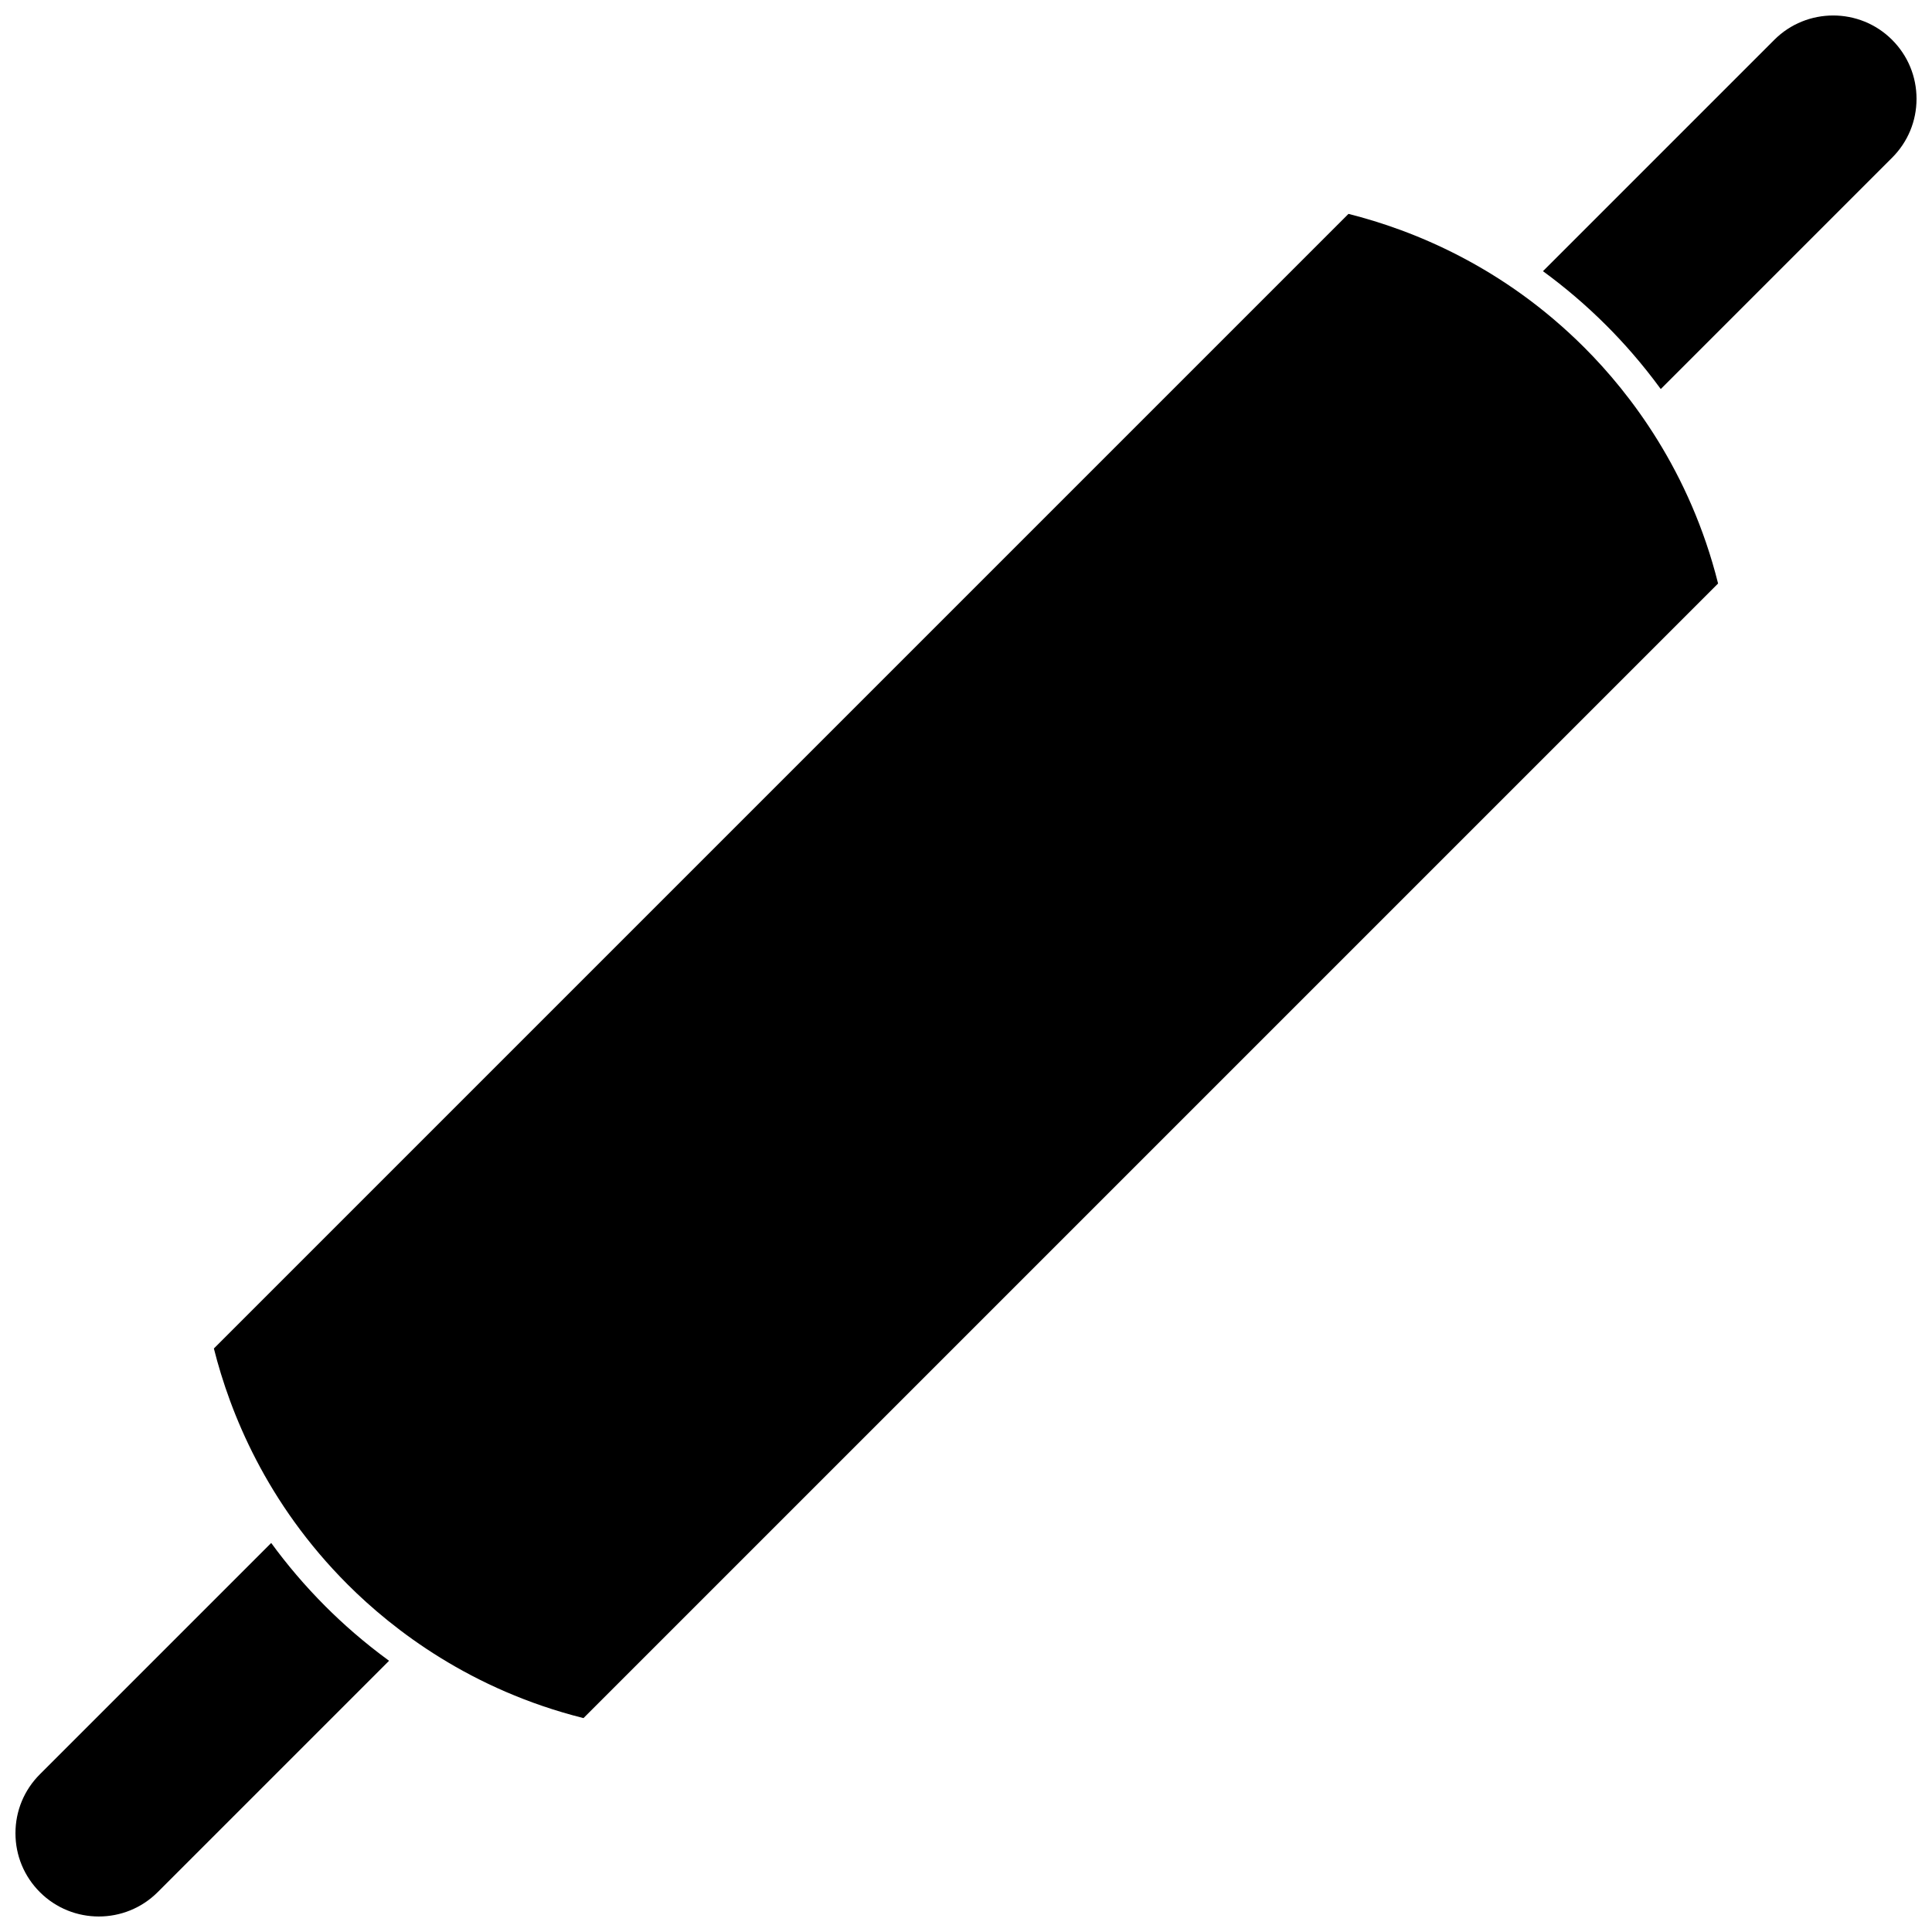
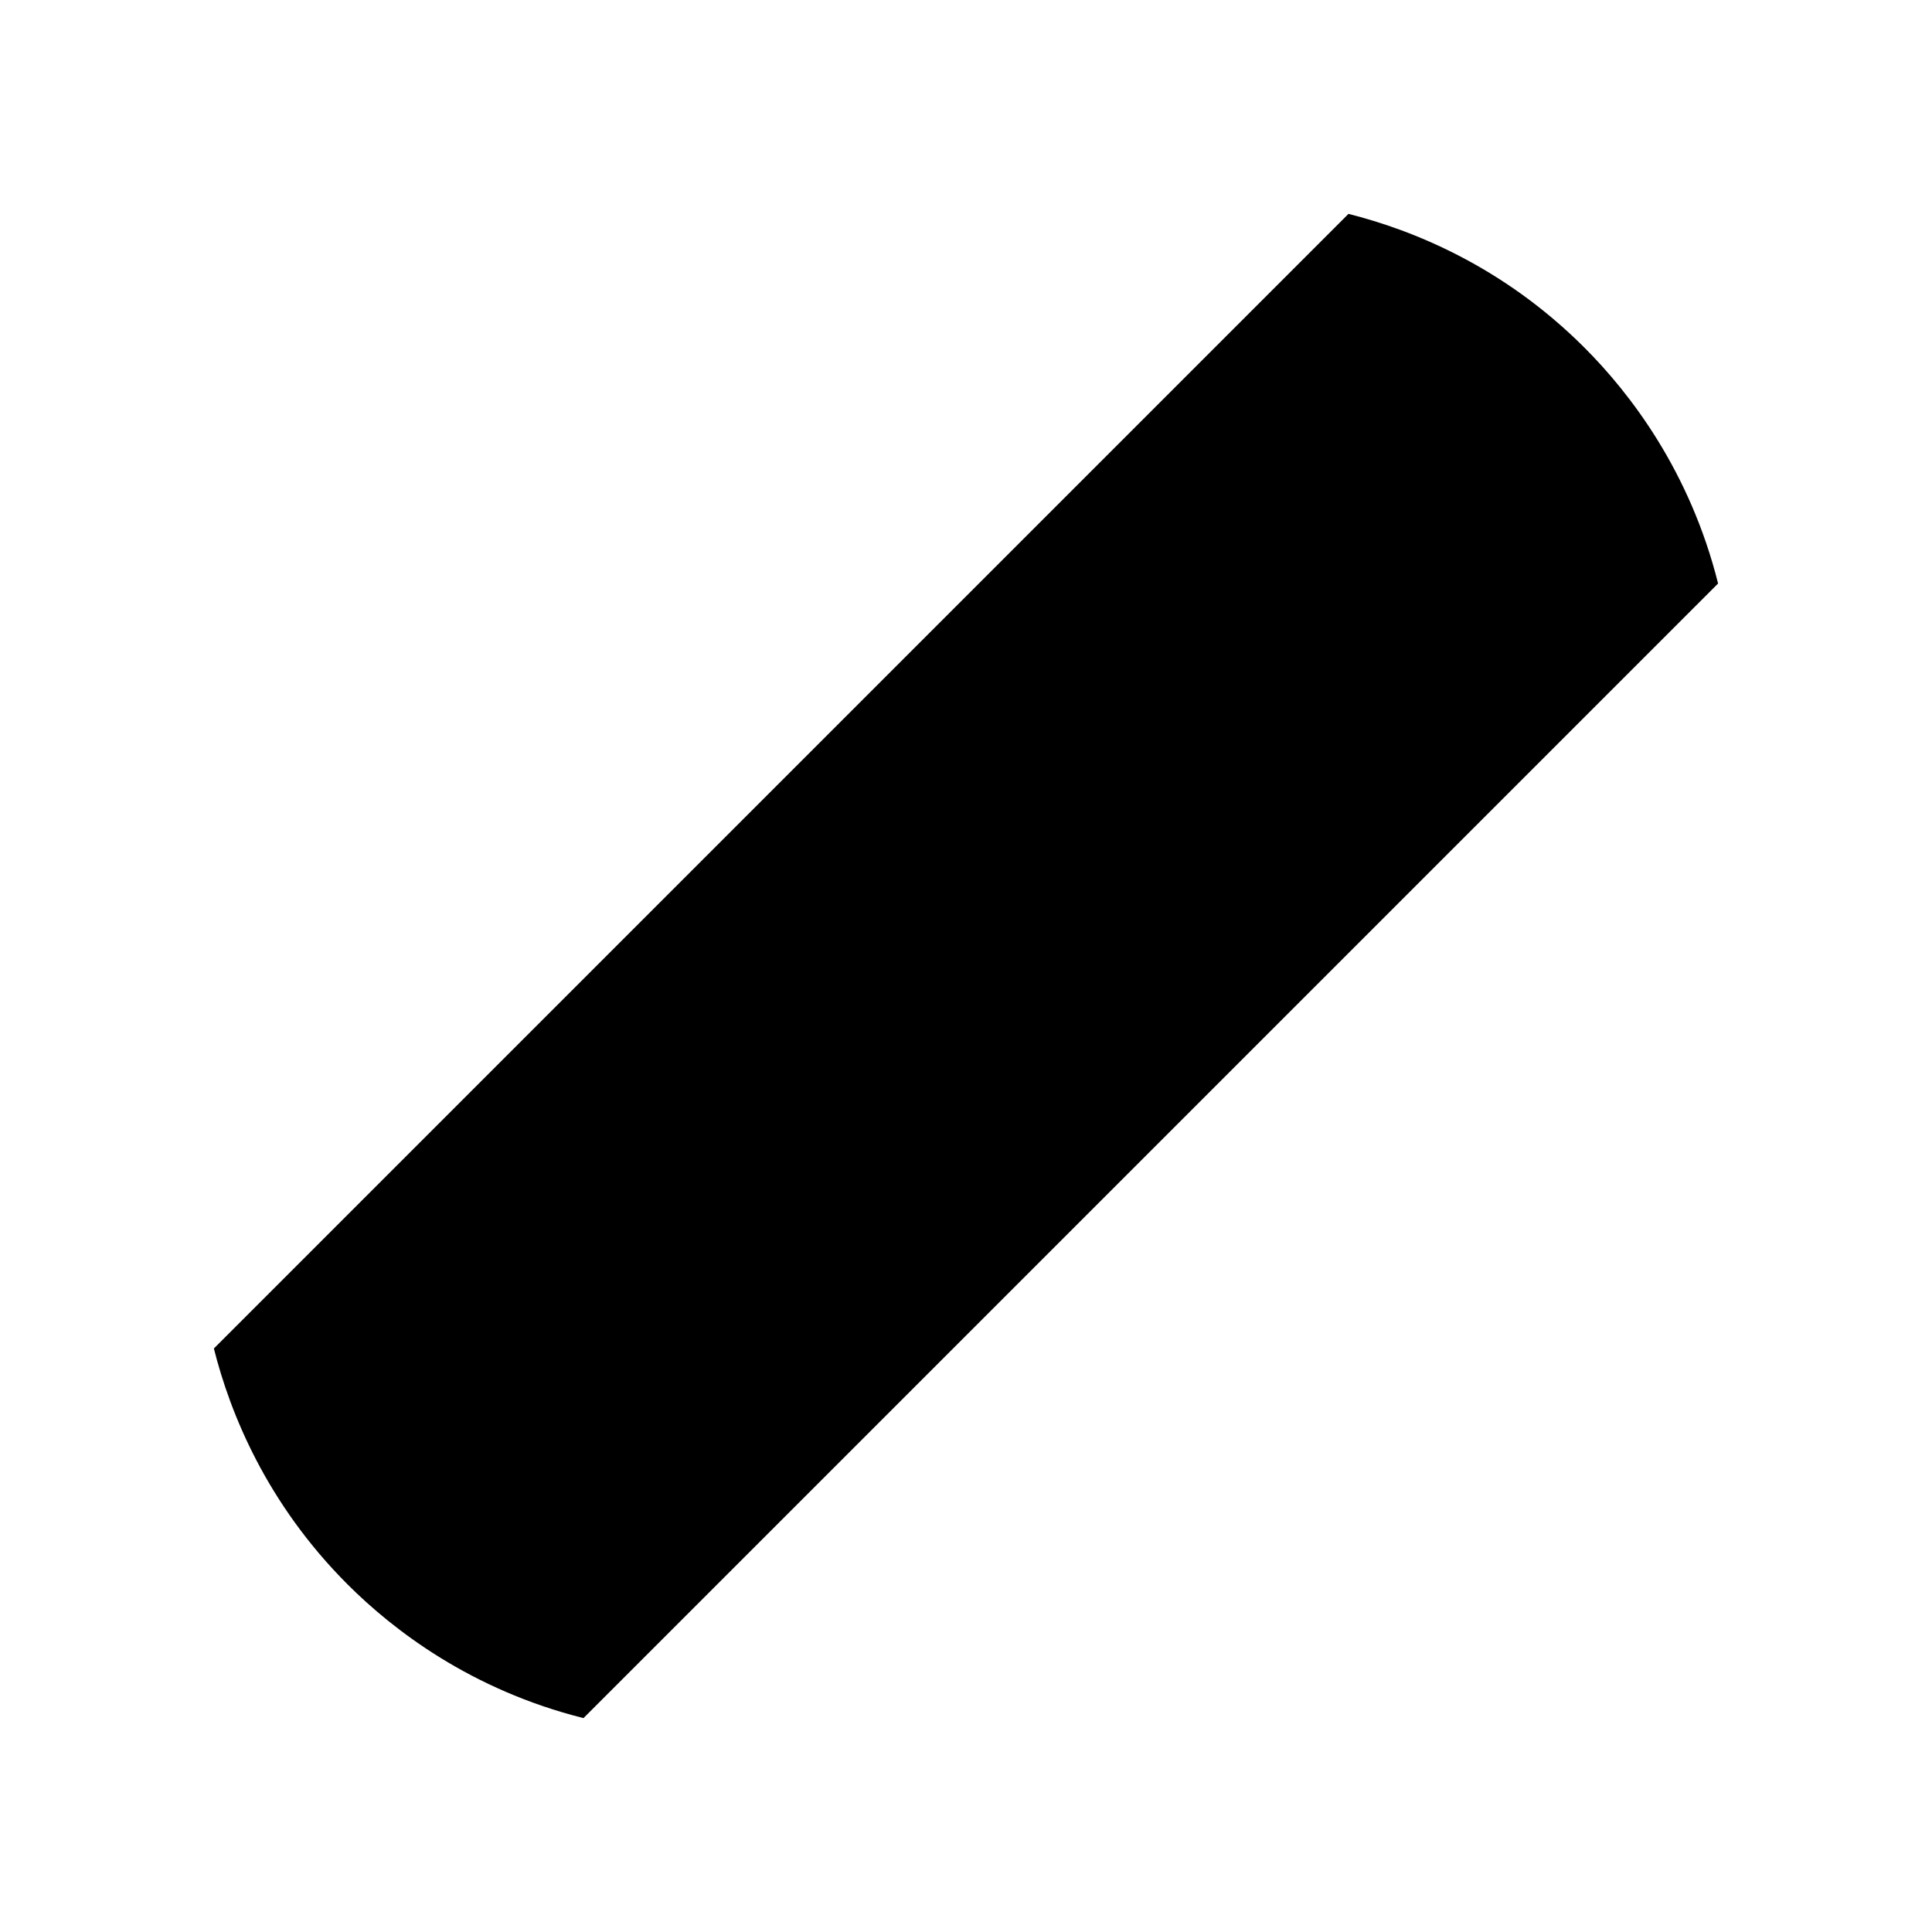
<svg xmlns="http://www.w3.org/2000/svg" width="800px" height="800px" version="1.1" viewBox="144 144 512 512">
  <defs>
    <clipPath id="b">
-       <path d="m148.09 552h99.906v99.902h-99.906z" />
+       <path d="m148.09 552h99.906v99.902h-99.906" />
    </clipPath>
    <clipPath id="a">
-       <path d="m552 148.09h99.902v99.906h-99.902z" />
-     </clipPath>
+       </clipPath>
  </defs>
  <g clip-path="url(#b)">
-     <path d="m215.87 552.9-61.305 61.305c-4.172 4.172-6.469 9.715-6.469 15.617 0 5.898 2.297 11.441 6.469 15.613 8.609 8.609 22.617 8.609 31.227 0l61.312-61.312c-6.731-4.914-12.332-9.898-16.832-14.398-5.504-5.508-10.27-11.16-14.402-16.824z" />
-   </g>
+     </g>
  <g clip-path="url(#a)">
-     <path d="m645.43 154.56c-8.609-8.609-22.621-8.609-31.227 0l-61.305 61.305c5.664 4.133 11.316 8.898 16.824 14.406 4.5 4.5 9.48 10.098 14.398 16.832l61.312-61.312c4.172-4.172 6.469-9.715 6.469-15.613-0.004-5.902-2.301-11.445-6.473-15.617z" />
-   </g>
+     </g>
  <path d="m501.36 200.68-300.68 300.68c4.273 17.016 13.875 40.965 35.43 62.523 12.125 12.125 32.719 27.965 62.52 35.43l300.68-300.68c-7.465-29.805-23.305-50.398-35.43-62.52-21.555-21.555-45.504-31.156-62.523-35.43z" />
</svg>